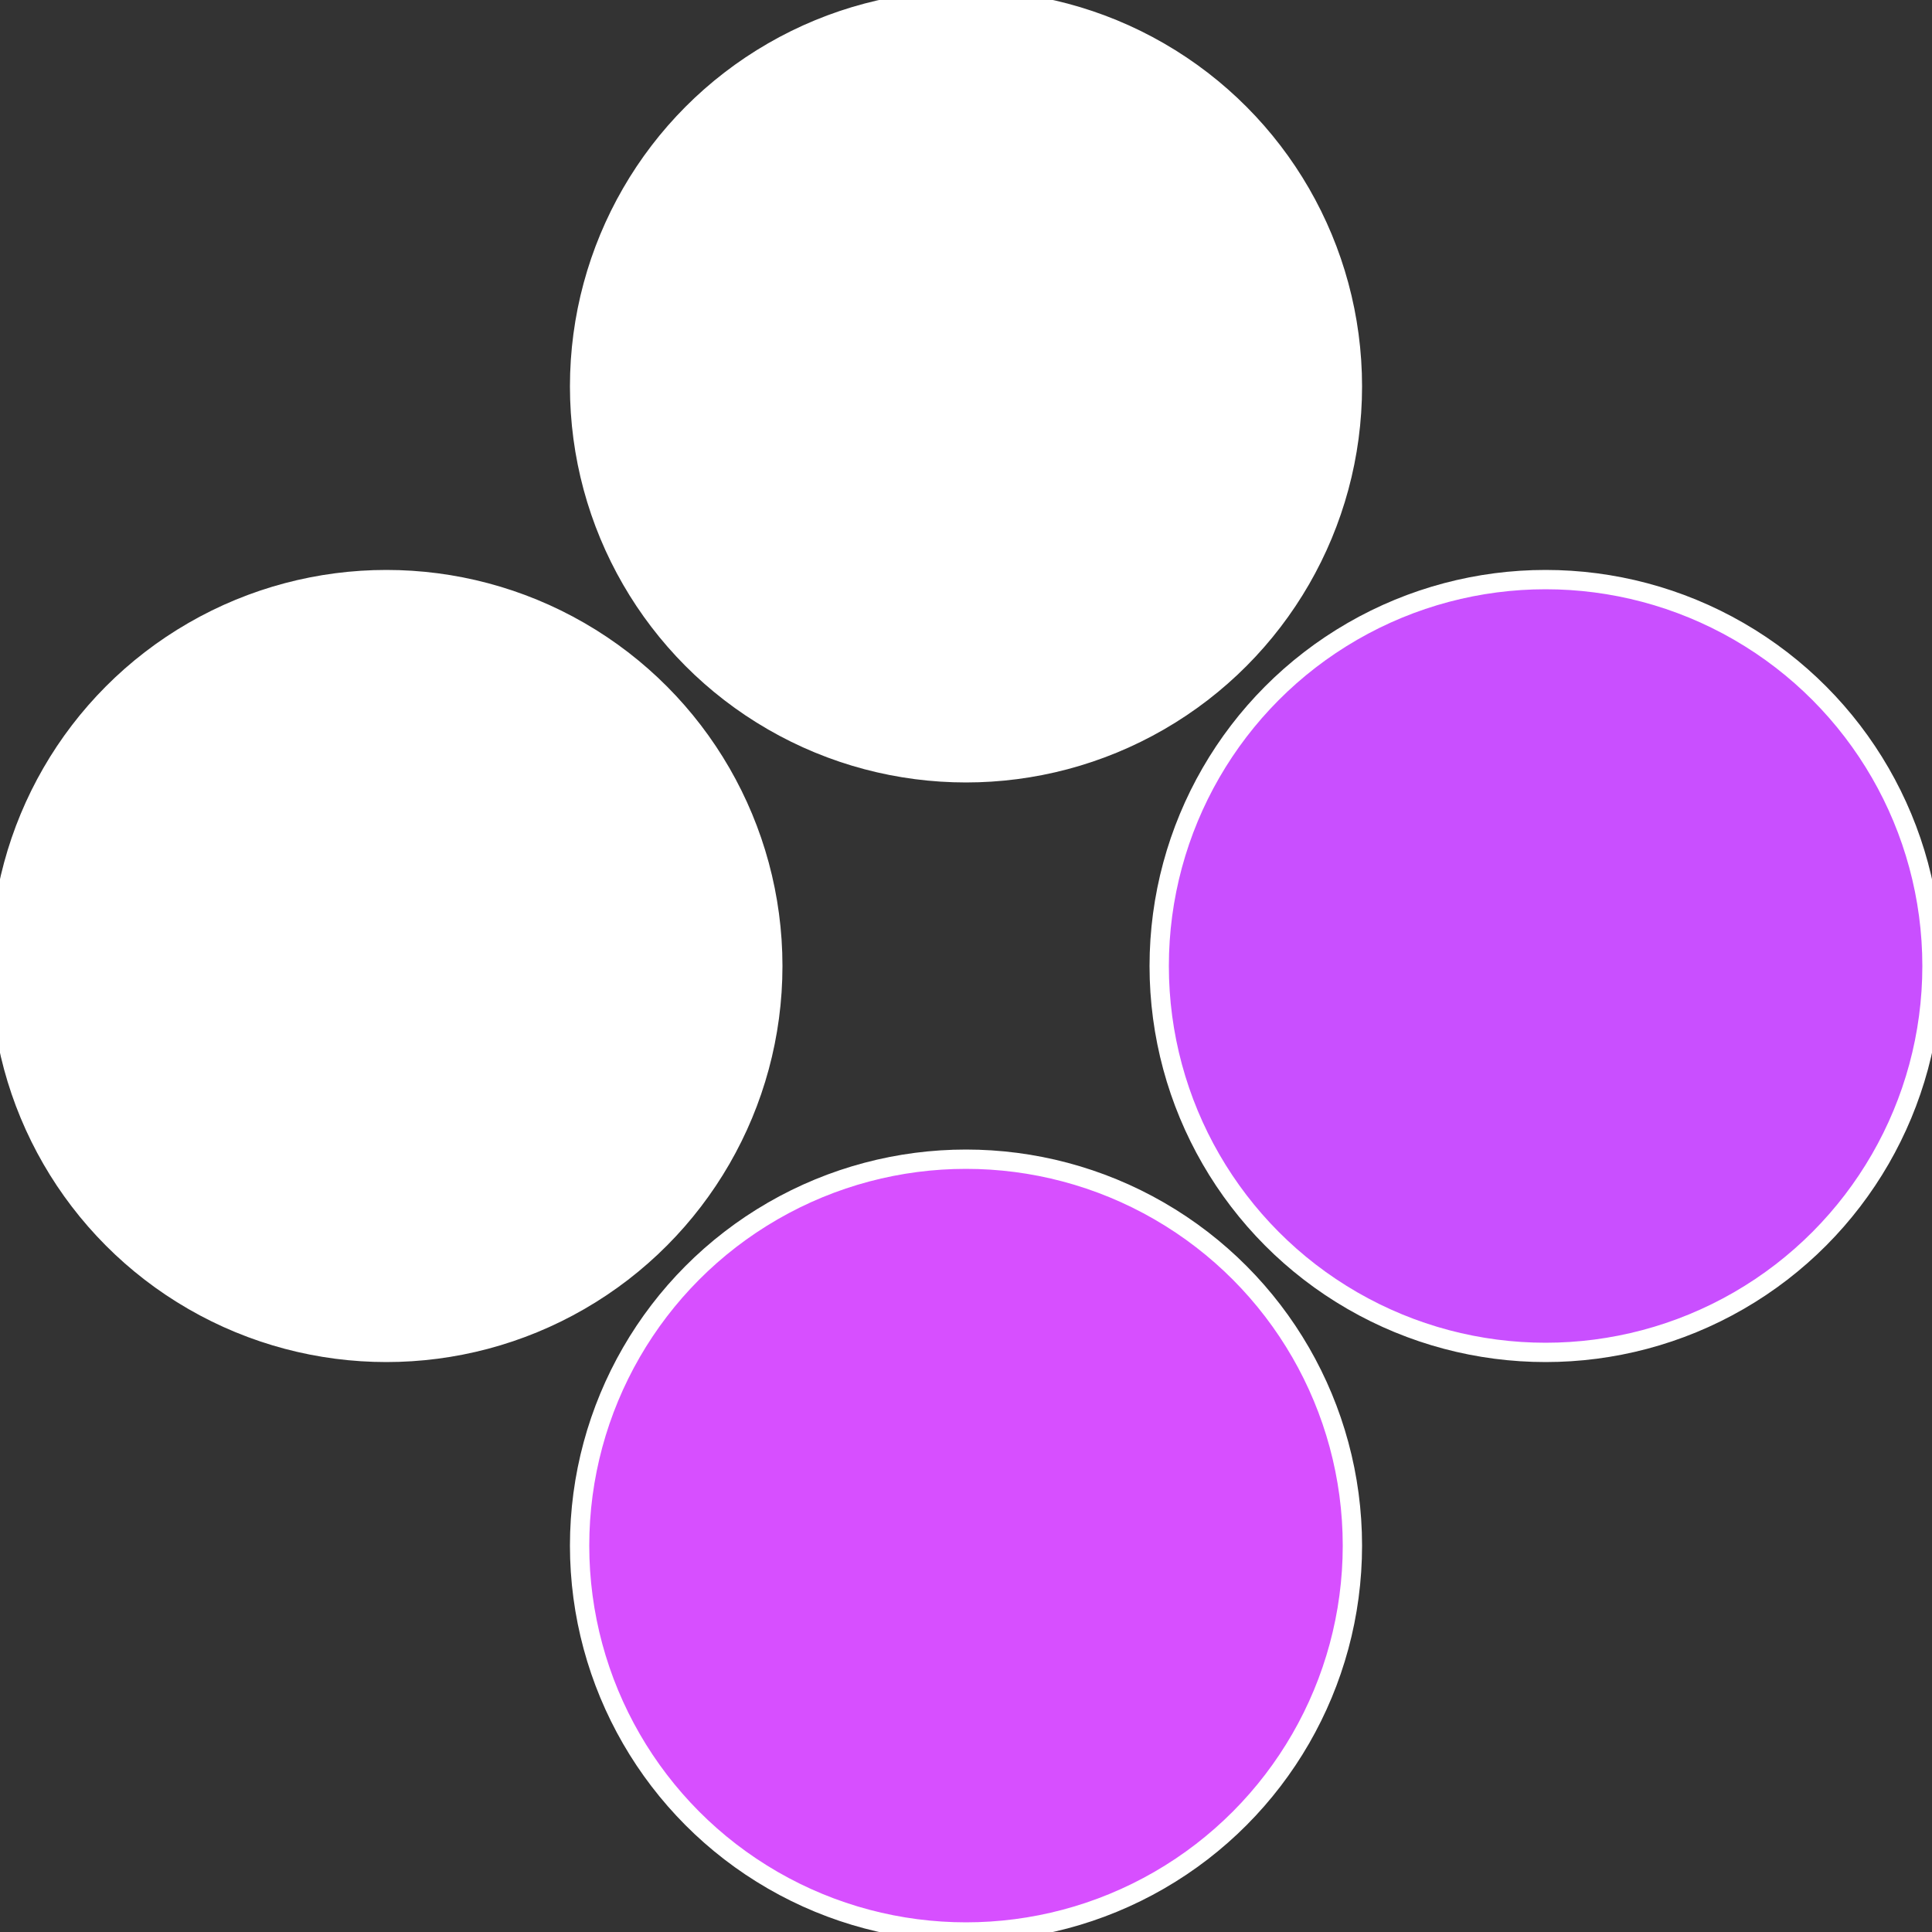
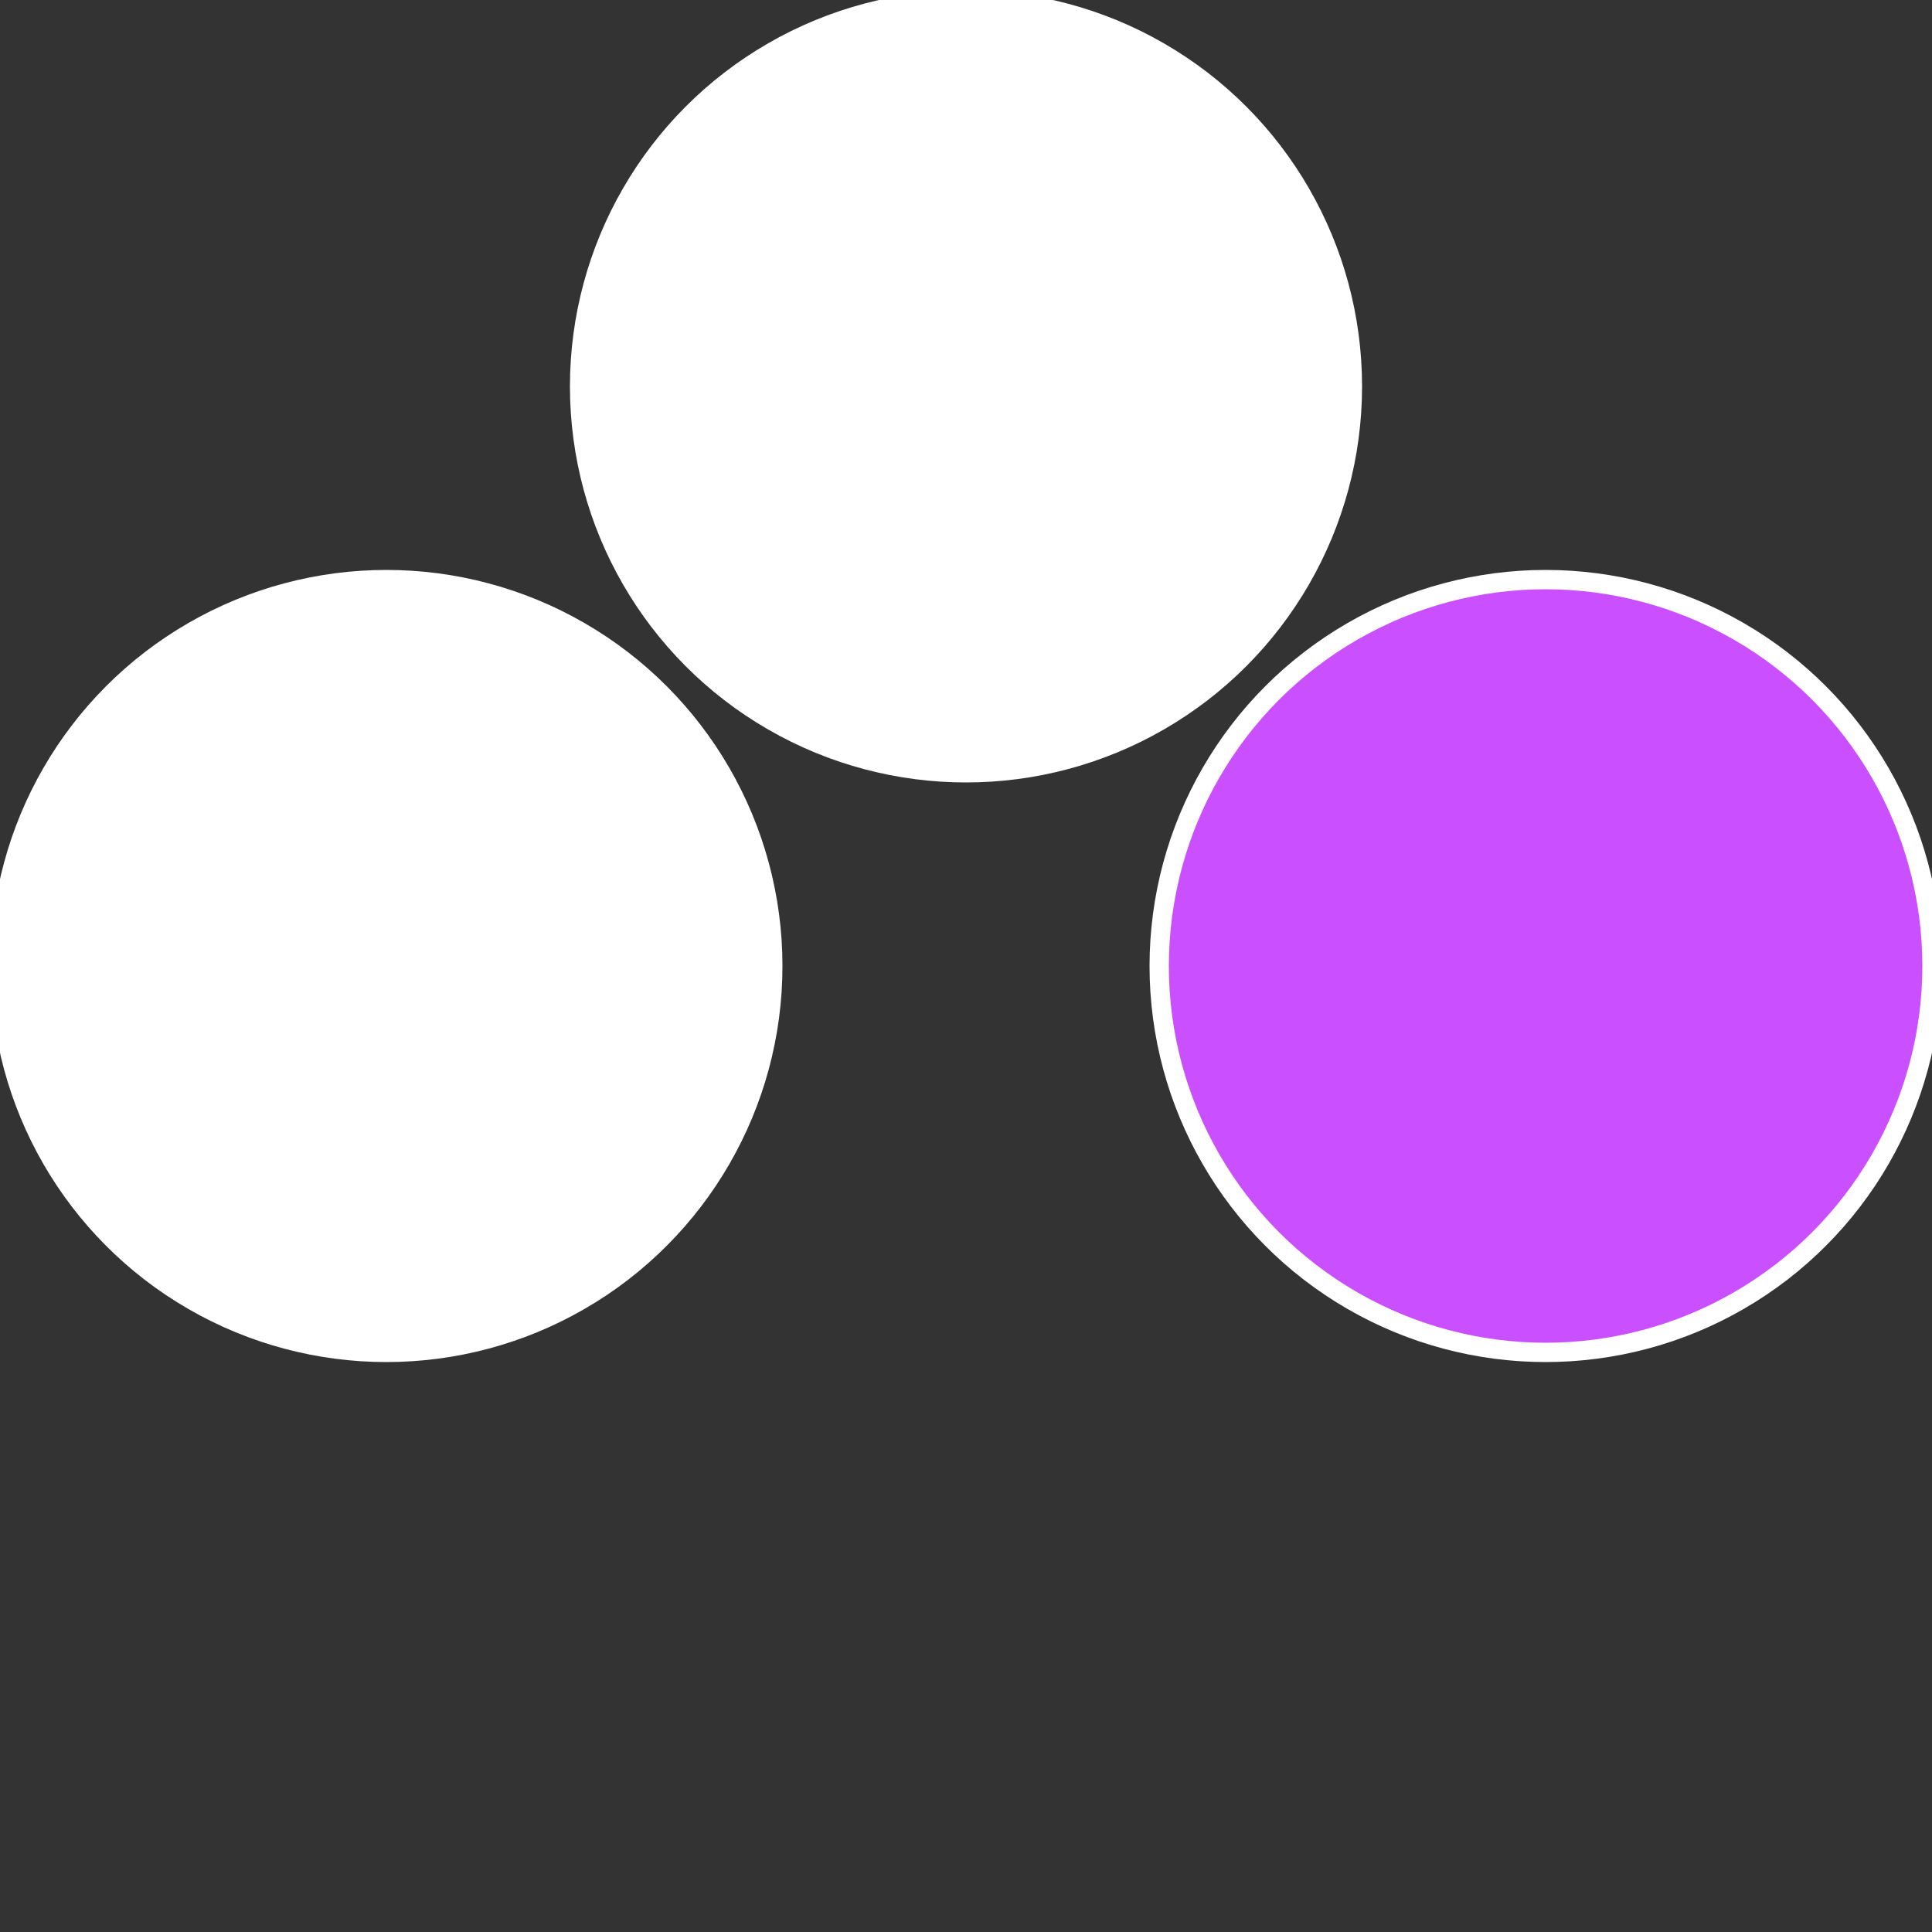
<svg xmlns="http://www.w3.org/2000/svg" width="500" height="500" viewBox="-1 -1 2 2">
  <rect x="-1" y="-1" width="2" height="2" fill="#333333" stroke="none" />
  <circle cx="0.6" cy="0" r="0.4" fill="#c94fffffffffffff32dd74" stroke="#fff" stroke-width="1%" />
-   <circle cx="3.6739403974421E-17" cy="0.6" r="0.4" fill="#d74fffffffffffff32dfffffffffffff40d" stroke="#fff" stroke-width="1%" />
  <circle cx="-0.6" cy="7.3478807948841E-17" r="0.4" fill="#fffffffffffff40dd74fffffffffffff32d" stroke="#fff" stroke-width="1%" />
  <circle cx="-1.1021821192326E-16" cy="-0.6" r="0.4" fill="#fffffffffffff32dd74c94" stroke="#fff" stroke-width="1%" />
</svg>